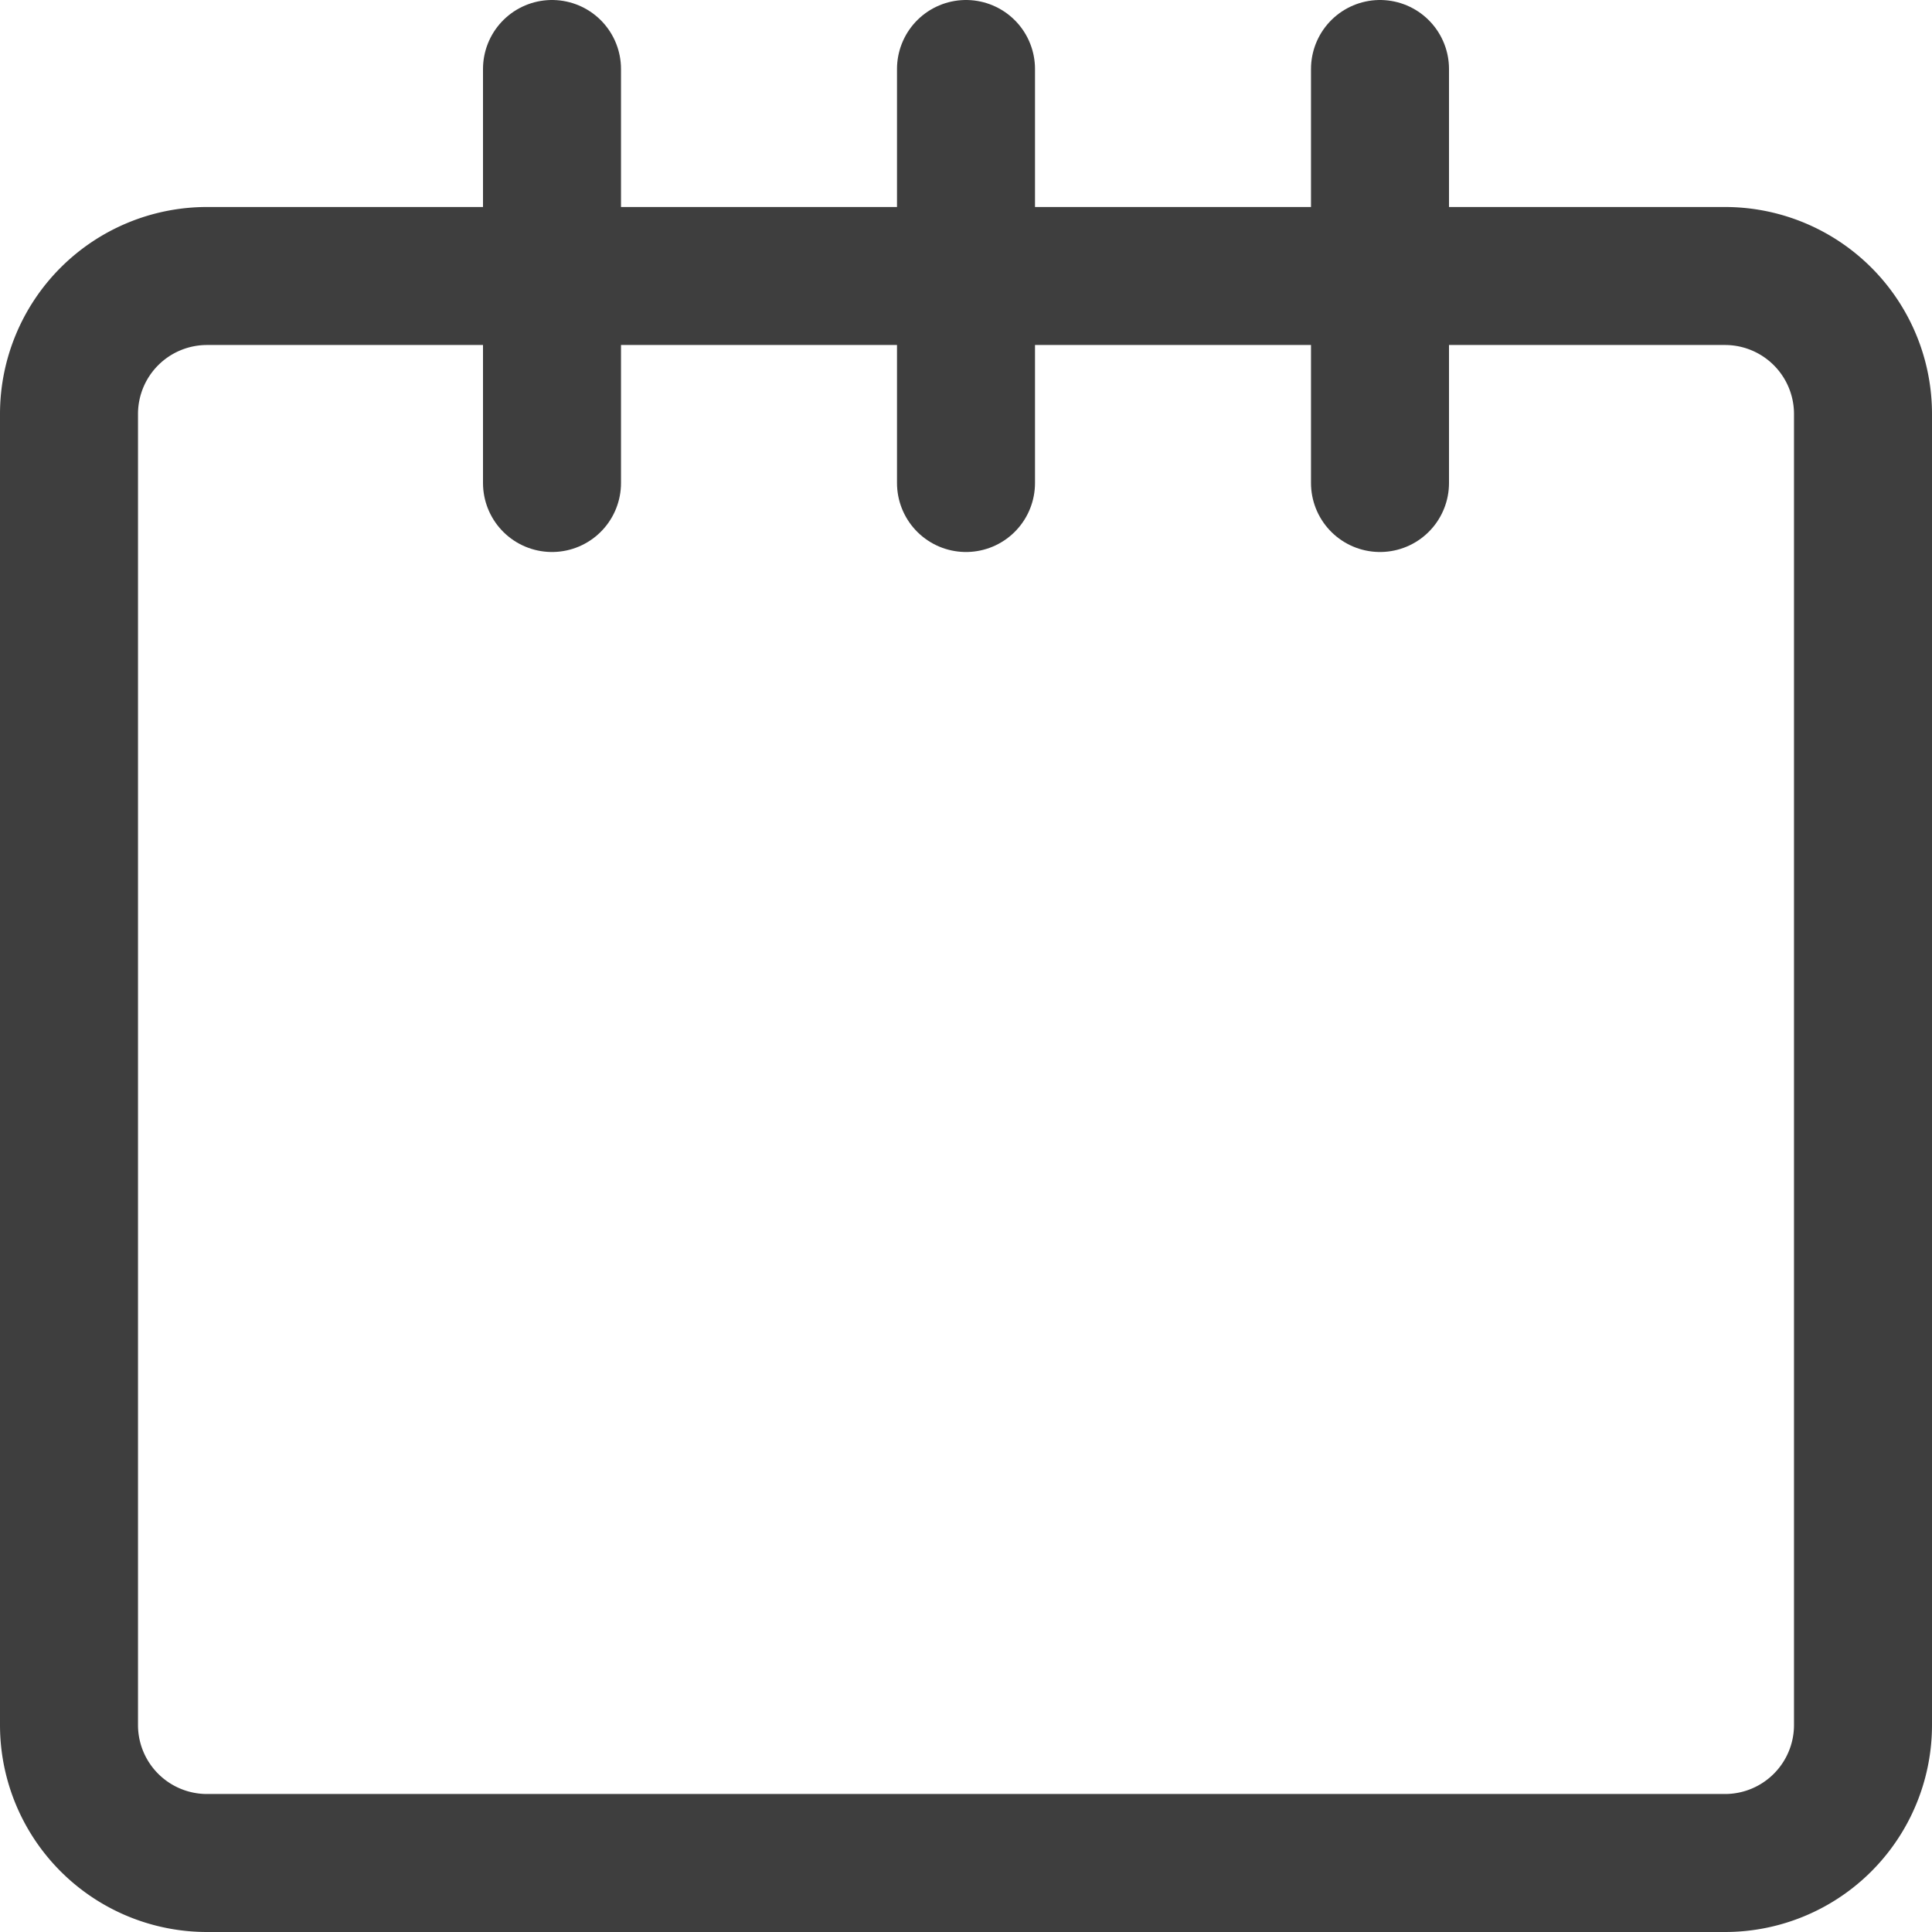
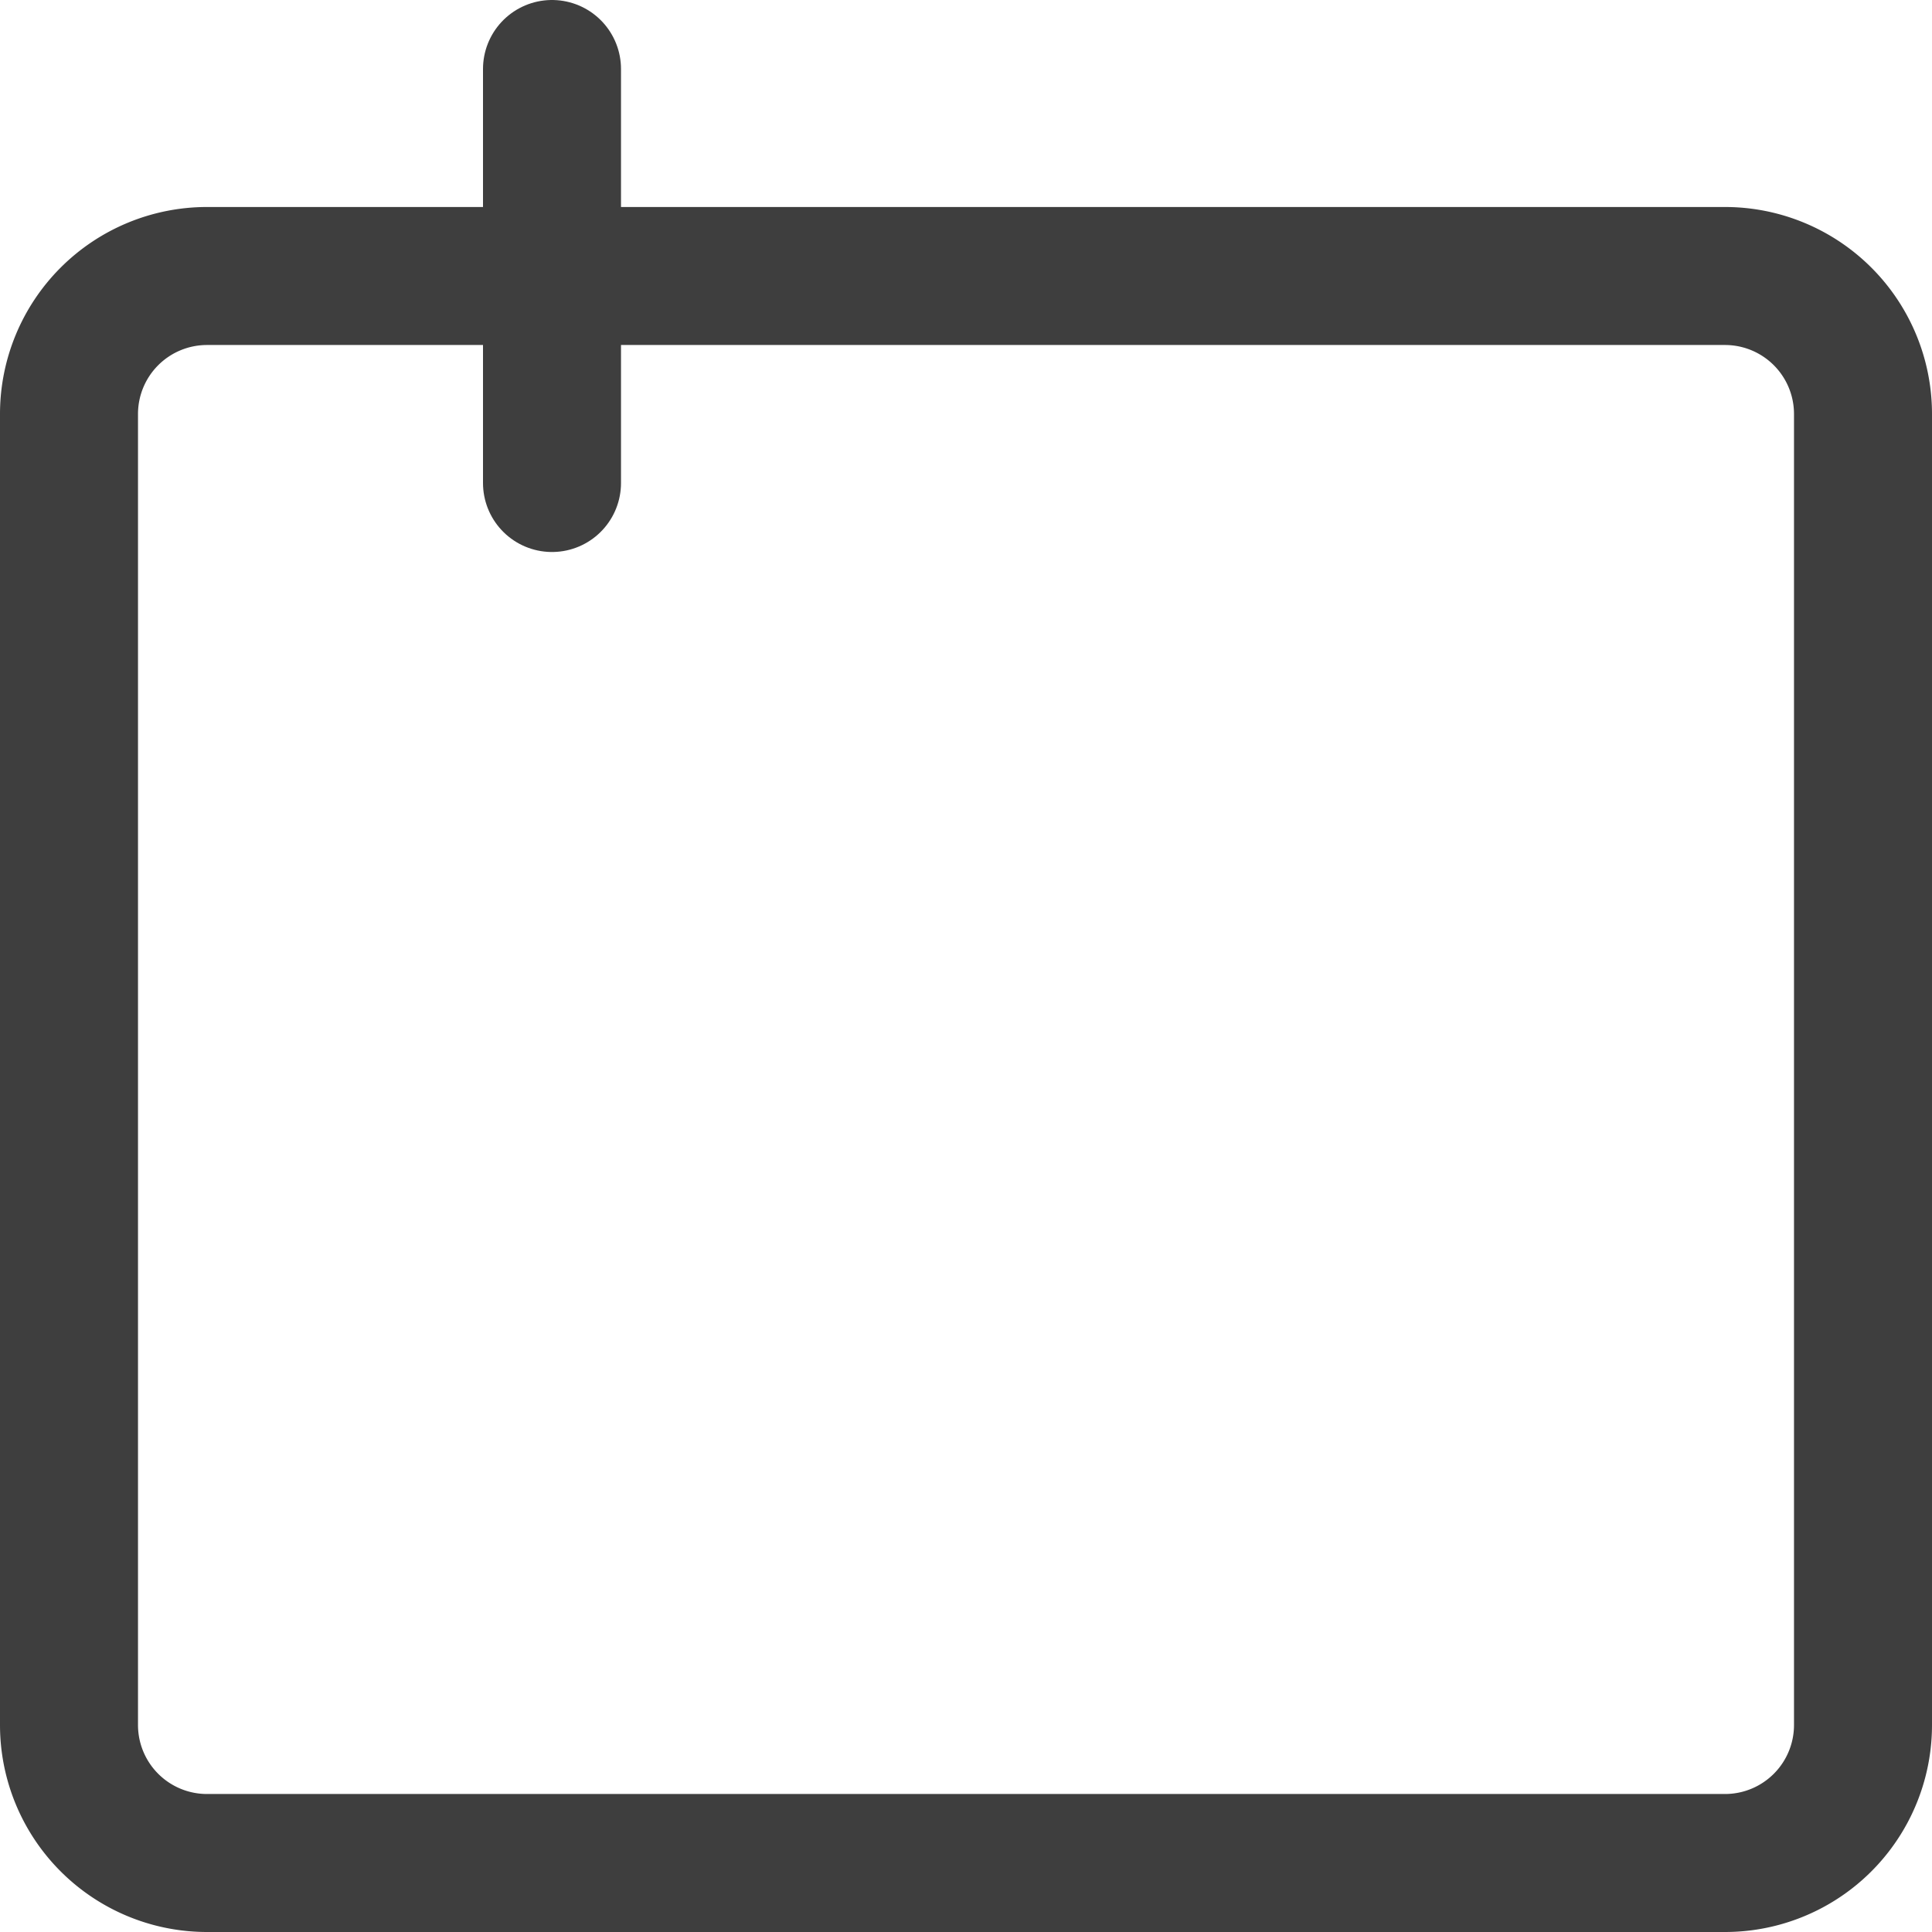
<svg xmlns="http://www.w3.org/2000/svg" fill="none" viewBox="0 0 14 14" height="48" width="48">
  <g id="blank-notepad--content-notes-book-notepad-notebook">
    <path id="Vector" stroke="#3e3e3e" stroke-linecap="round" stroke-linejoin="round" d="M4 3.5v-3" />
-     <path id="Vector_2" stroke="#3e3e3e" stroke-linecap="round" stroke-linejoin="round" d="M7 3.5v-3" />
-     <path id="Vector_3" stroke="#3e3e3e" stroke-linecap="round" stroke-linejoin="round" d="M10 3.5v-3" />
    <path id="Vector_4" stroke="#3e3e3e" stroke-linecap="round" stroke-linejoin="round" d="M12.5 2h-11a1 1 0 0 0-1 1v9.5a1 1 0 0 0 1 1h11a1 1 0 0 0 1-1V3a1 1 0 0 0-1-1Z" />
  </g>
</svg>